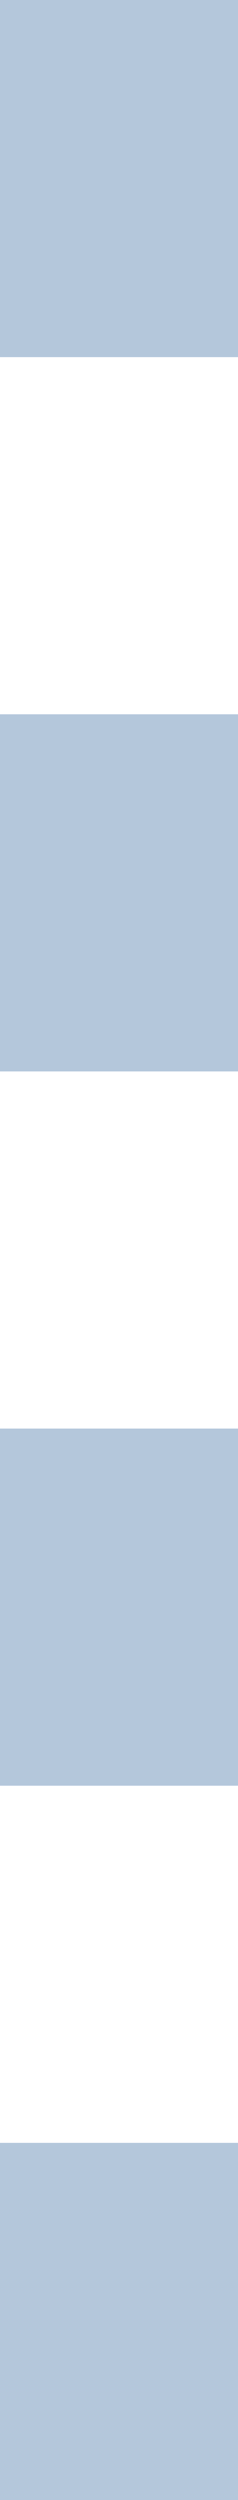
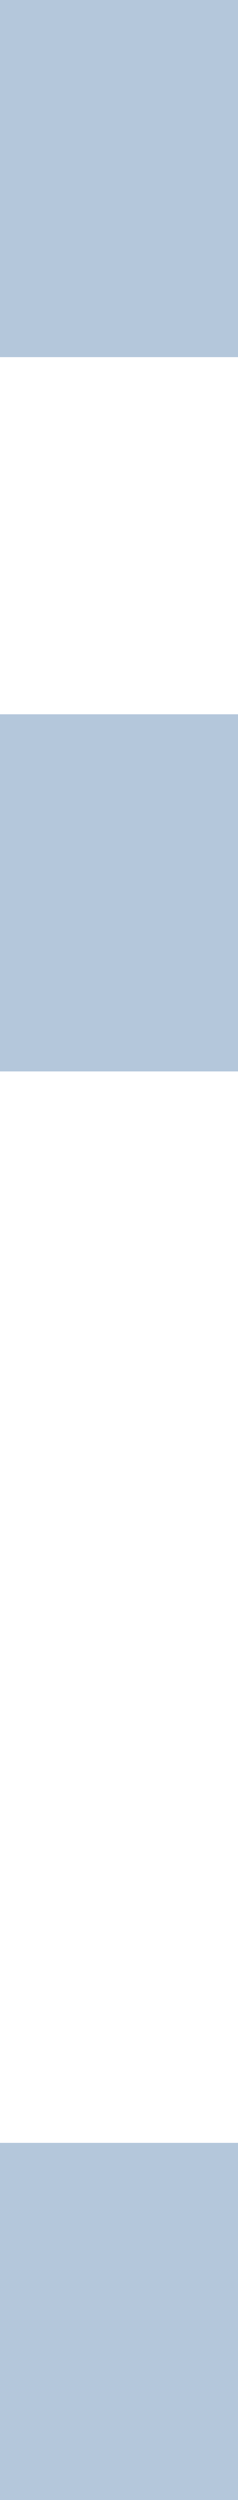
<svg xmlns="http://www.w3.org/2000/svg" x="0px" y="0px" width="4px" height="42px" viewBox="0 0 4 42" style="enable-background:new 0 0 4 42;" xml:space="preserve">
  <defs> </defs>
  <rect style="fill:#B4C7DB;" width="4" height="6" />
  <rect y="12" style="fill:#B4C7DB;" width="4" height="6" />
-   <rect y="24" style="fill:#B4C7DB;" width="4" height="6" />
  <rect y="36" style="fill:#B4C7DB;" width="4" height="6" />
</svg>